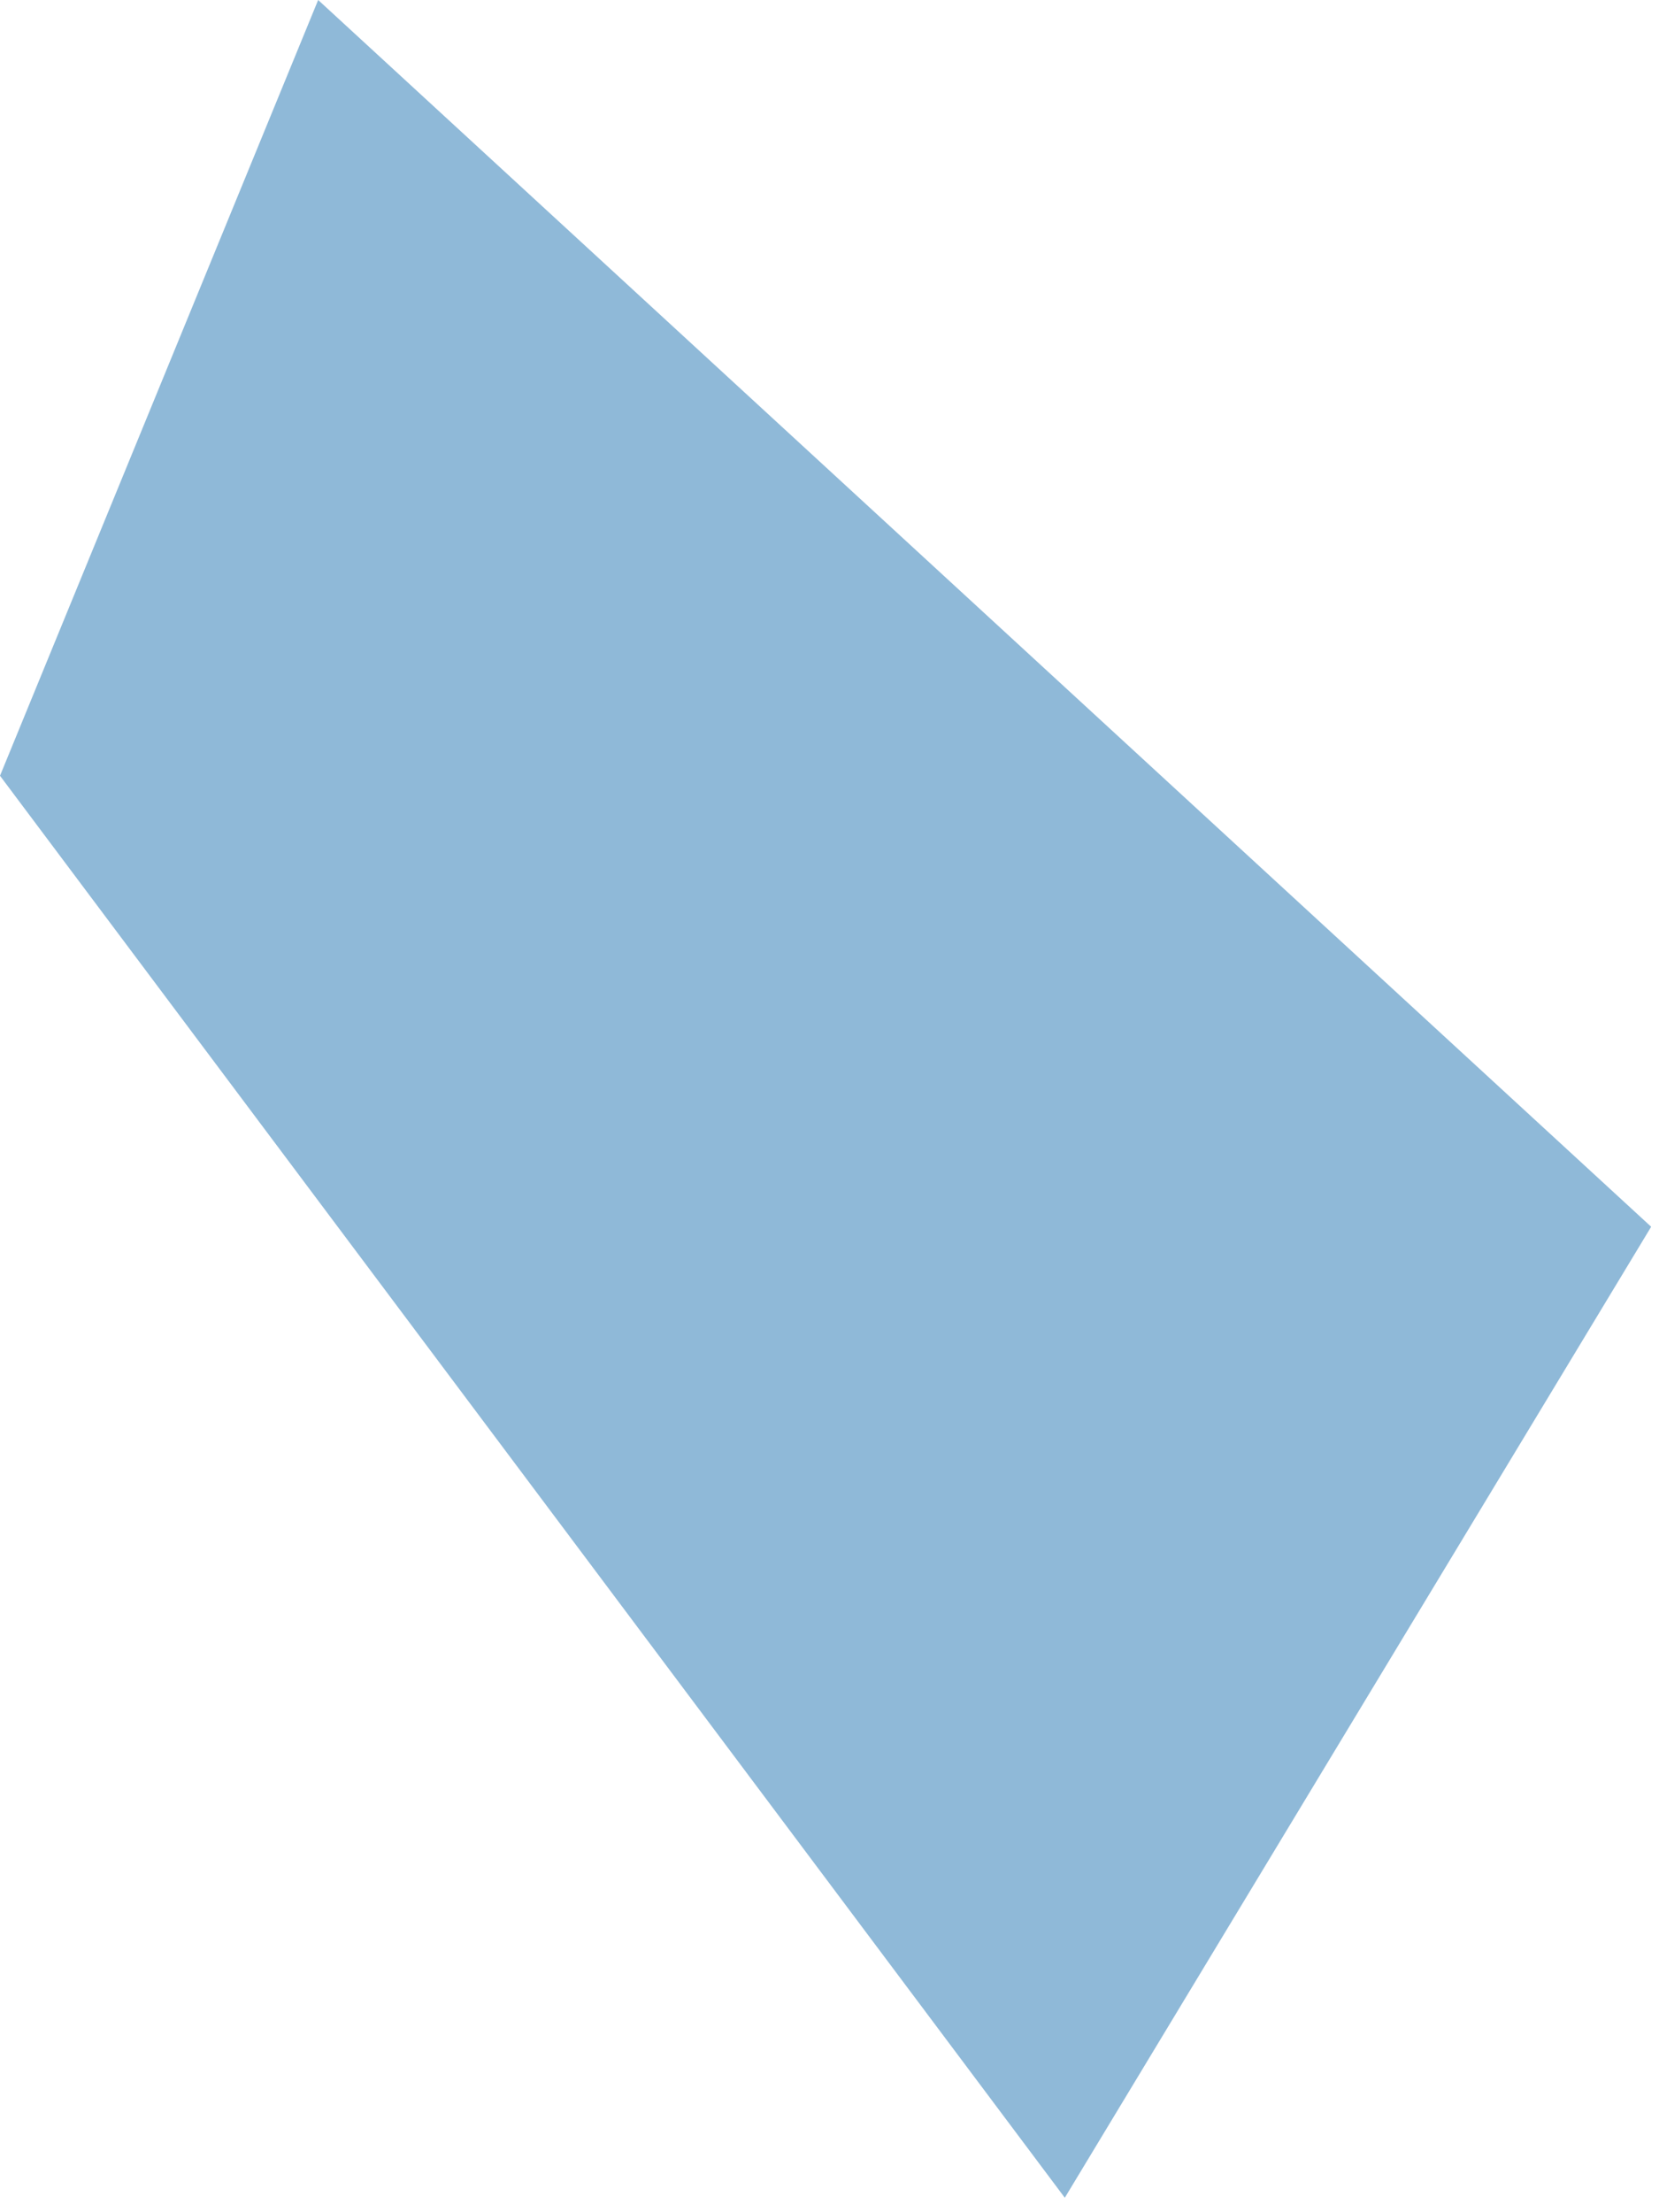
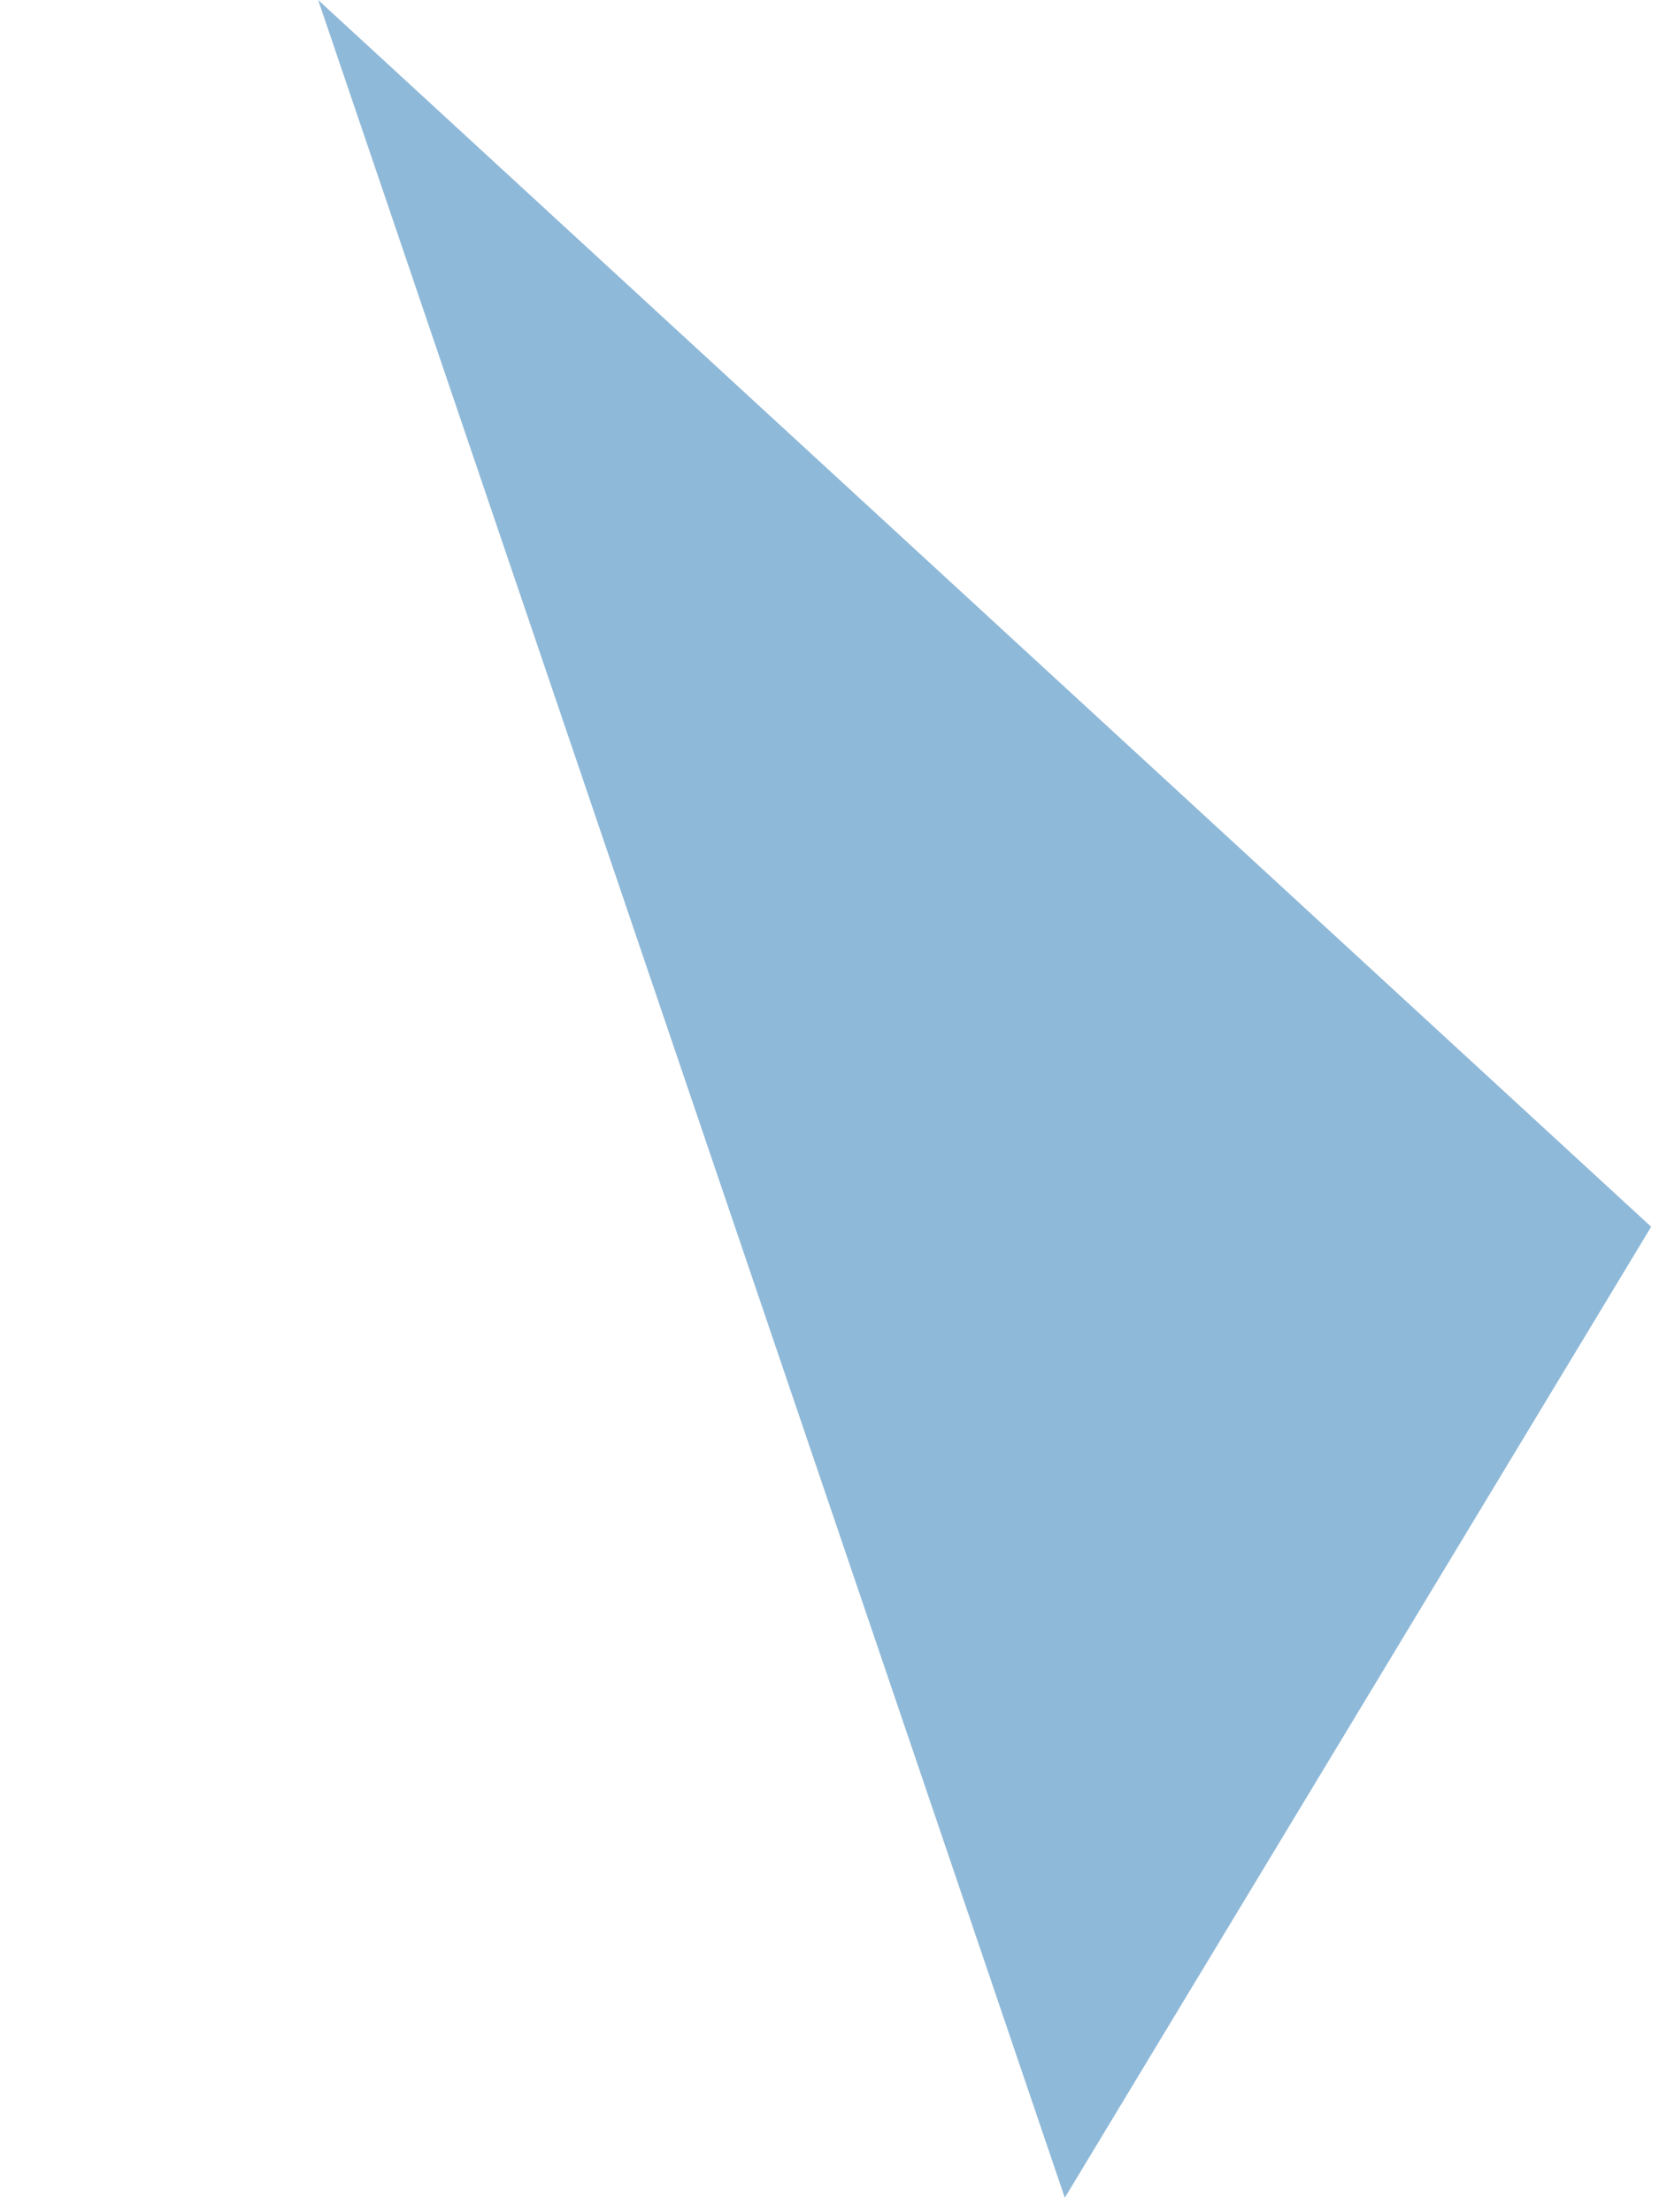
<svg xmlns="http://www.w3.org/2000/svg" fill="none" height="100%" overflow="visible" preserveAspectRatio="none" style="display: block;" viewBox="0 0 18 24" width="100%">
-   <path d="M3.452 0L0 8.416L11.553 23.843L17.915 13.309L3.452 0Z" fill="#8FB9D8" id="Vector" />
+   <path d="M3.452 0L11.553 23.843L17.915 13.309L3.452 0Z" fill="#8FB9D8" id="Vector" />
</svg>